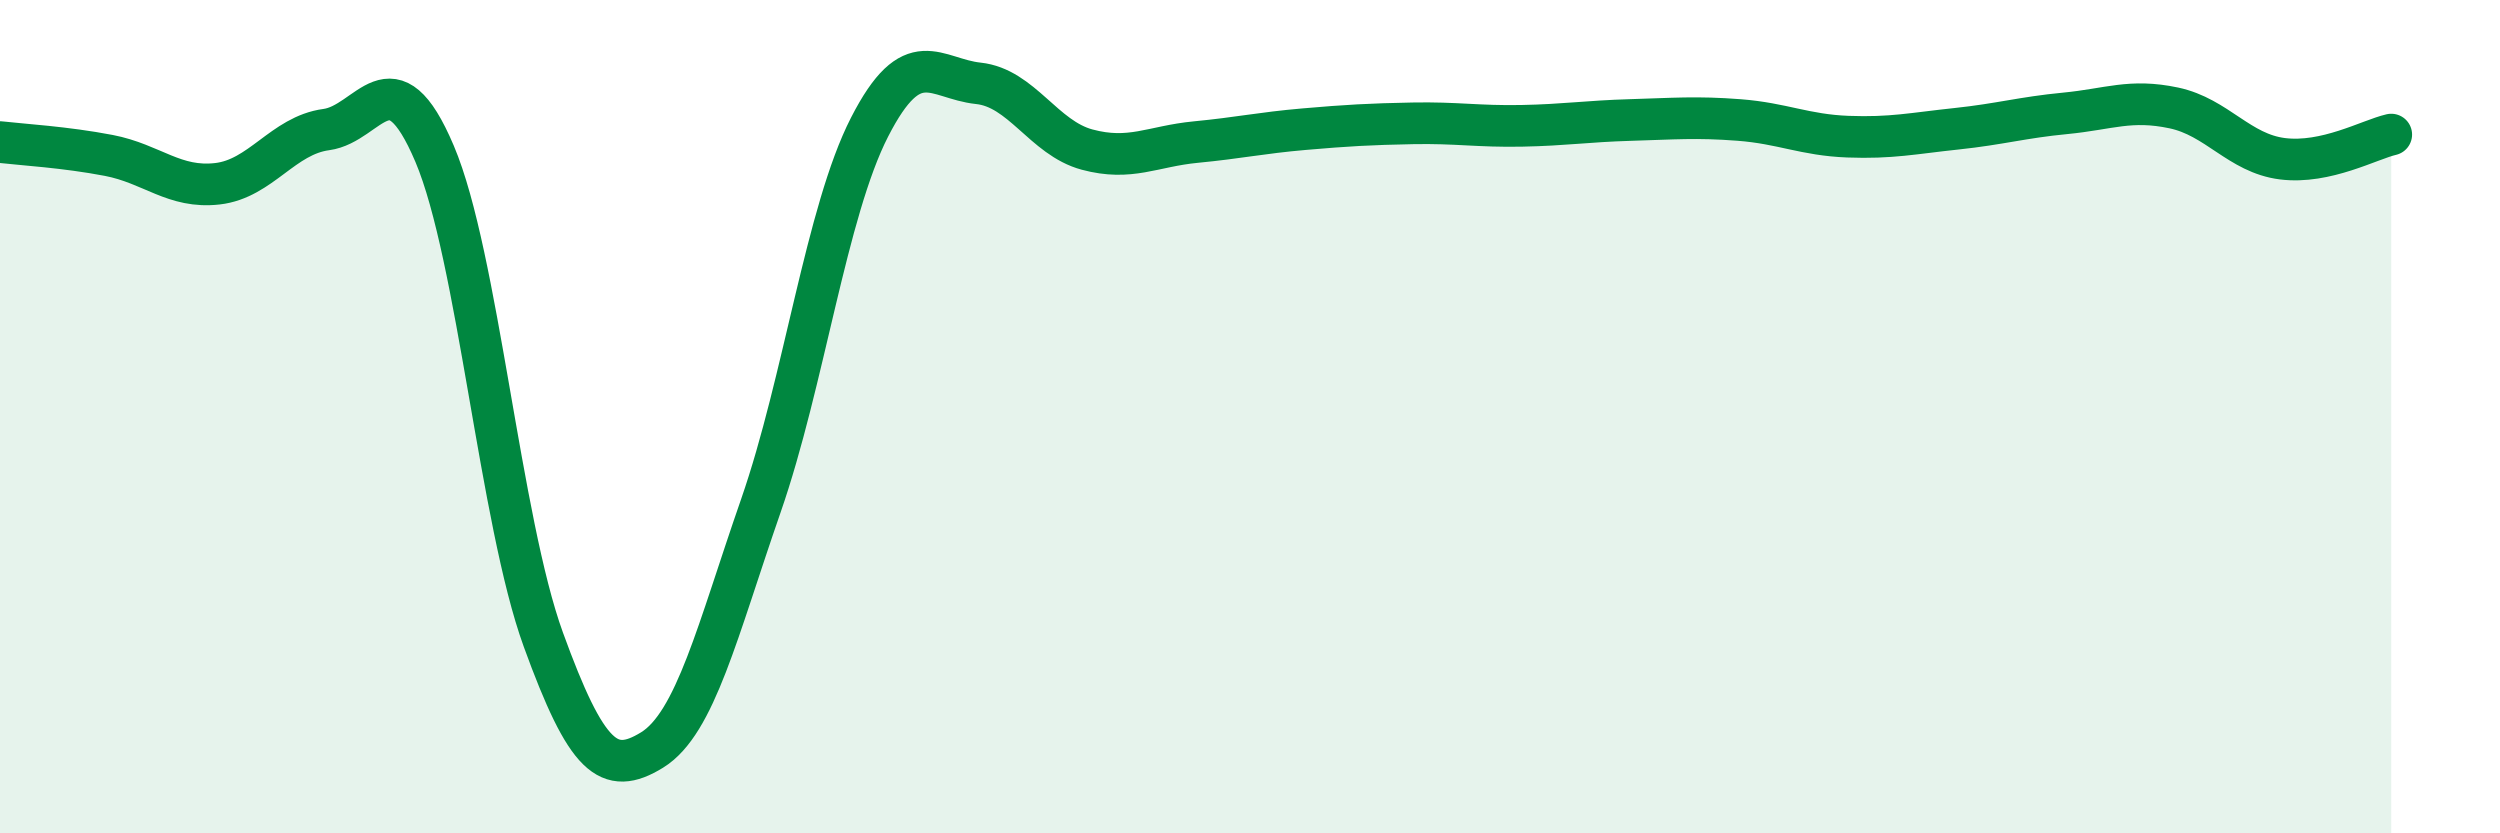
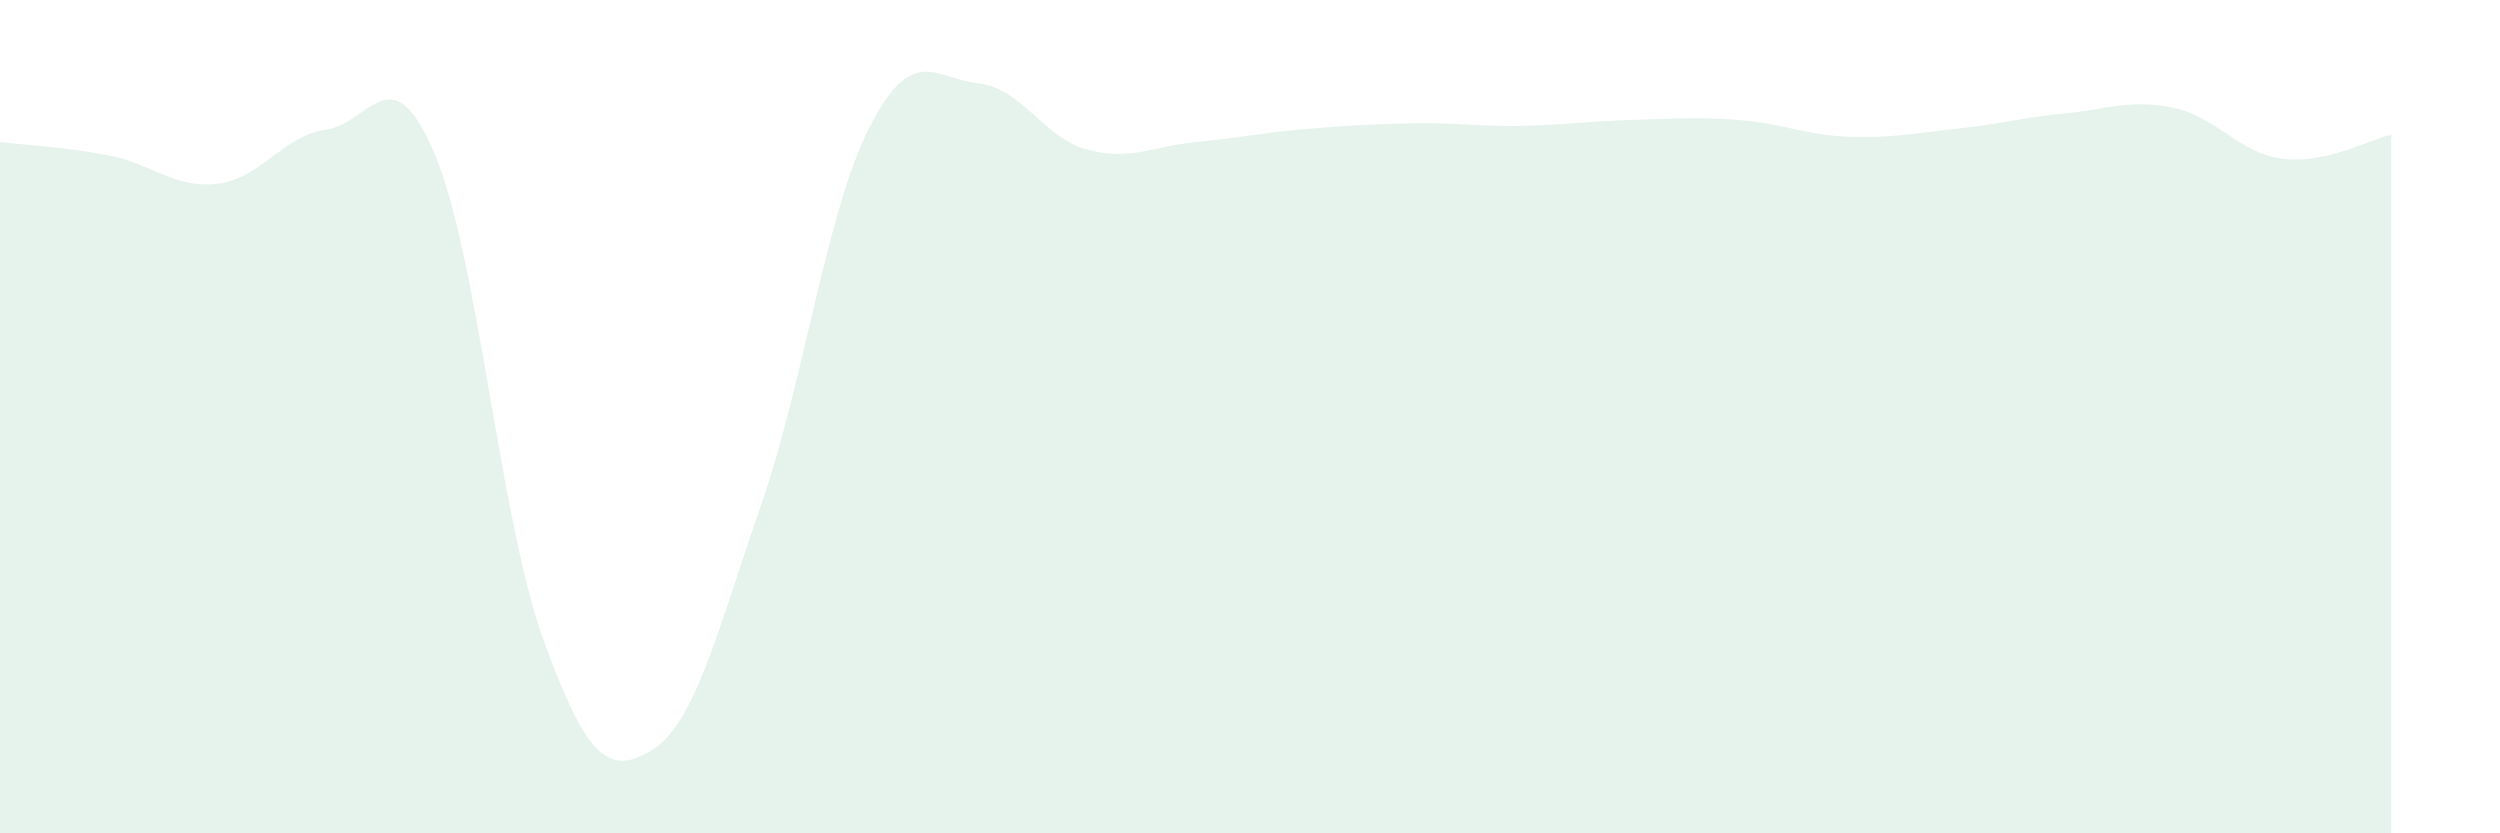
<svg xmlns="http://www.w3.org/2000/svg" width="60" height="20" viewBox="0 0 60 20">
  <path d="M 0,3.41 C 0.52,3.47 1.57,3.53 2.61,3.73 C 3.65,3.93 4.18,4.53 5.22,4.41 C 6.26,4.29 6.79,3.25 7.83,3.11 C 8.87,2.97 9.39,1.24 10.43,3.69 C 11.47,6.14 12,12.49 13.04,15.35 C 14.08,18.21 14.61,18.64 15.65,18 C 16.69,17.36 17.22,15.13 18.26,12.14 C 19.3,9.15 19.83,5.08 20.87,3.05 C 21.91,1.02 22.44,1.89 23.48,2 C 24.52,2.11 25.05,3.31 26.09,3.59 C 27.13,3.87 27.66,3.51 28.7,3.41 C 29.74,3.31 30.26,3.19 31.3,3.1 C 32.34,3.01 32.87,2.98 33.91,2.96 C 34.95,2.94 35.48,3.04 36.52,3.02 C 37.56,3 38.09,2.91 39.13,2.88 C 40.17,2.85 40.7,2.8 41.74,2.88 C 42.78,2.96 43.31,3.24 44.35,3.28 C 45.39,3.32 45.92,3.2 46.96,3.09 C 48,2.98 48.53,2.82 49.57,2.72 C 50.61,2.62 51.13,2.37 52.17,2.59 C 53.21,2.81 53.74,3.68 54.78,3.81 C 55.82,3.94 56.87,3.35 57.39,3.23L57.39 20L0 20Z" fill="#008740" opacity="0.1" stroke-linecap="round" stroke-linejoin="round" />
-   <path d="M 0,3.41 C 0.52,3.47 1.57,3.53 2.61,3.73 C 3.65,3.93 4.18,4.53 5.22,4.41 C 6.26,4.29 6.79,3.25 7.83,3.11 C 8.87,2.97 9.39,1.24 10.43,3.69 C 11.47,6.14 12,12.49 13.04,15.35 C 14.08,18.21 14.61,18.64 15.65,18 C 16.69,17.36 17.22,15.13 18.26,12.14 C 19.3,9.15 19.83,5.08 20.87,3.05 C 21.91,1.02 22.44,1.89 23.48,2 C 24.52,2.11 25.05,3.31 26.09,3.59 C 27.13,3.87 27.66,3.51 28.7,3.41 C 29.74,3.31 30.26,3.19 31.3,3.1 C 32.34,3.01 32.87,2.98 33.91,2.96 C 34.95,2.94 35.48,3.04 36.52,3.02 C 37.56,3 38.09,2.91 39.13,2.88 C 40.17,2.85 40.7,2.8 41.74,2.88 C 42.78,2.96 43.31,3.24 44.35,3.28 C 45.39,3.32 45.92,3.2 46.96,3.09 C 48,2.98 48.53,2.82 49.57,2.72 C 50.61,2.62 51.13,2.37 52.17,2.59 C 53.21,2.81 53.74,3.68 54.78,3.81 C 55.82,3.94 56.87,3.35 57.39,3.23" stroke="#008740" stroke-width="1" fill="none" stroke-linecap="round" stroke-linejoin="round" />
</svg>